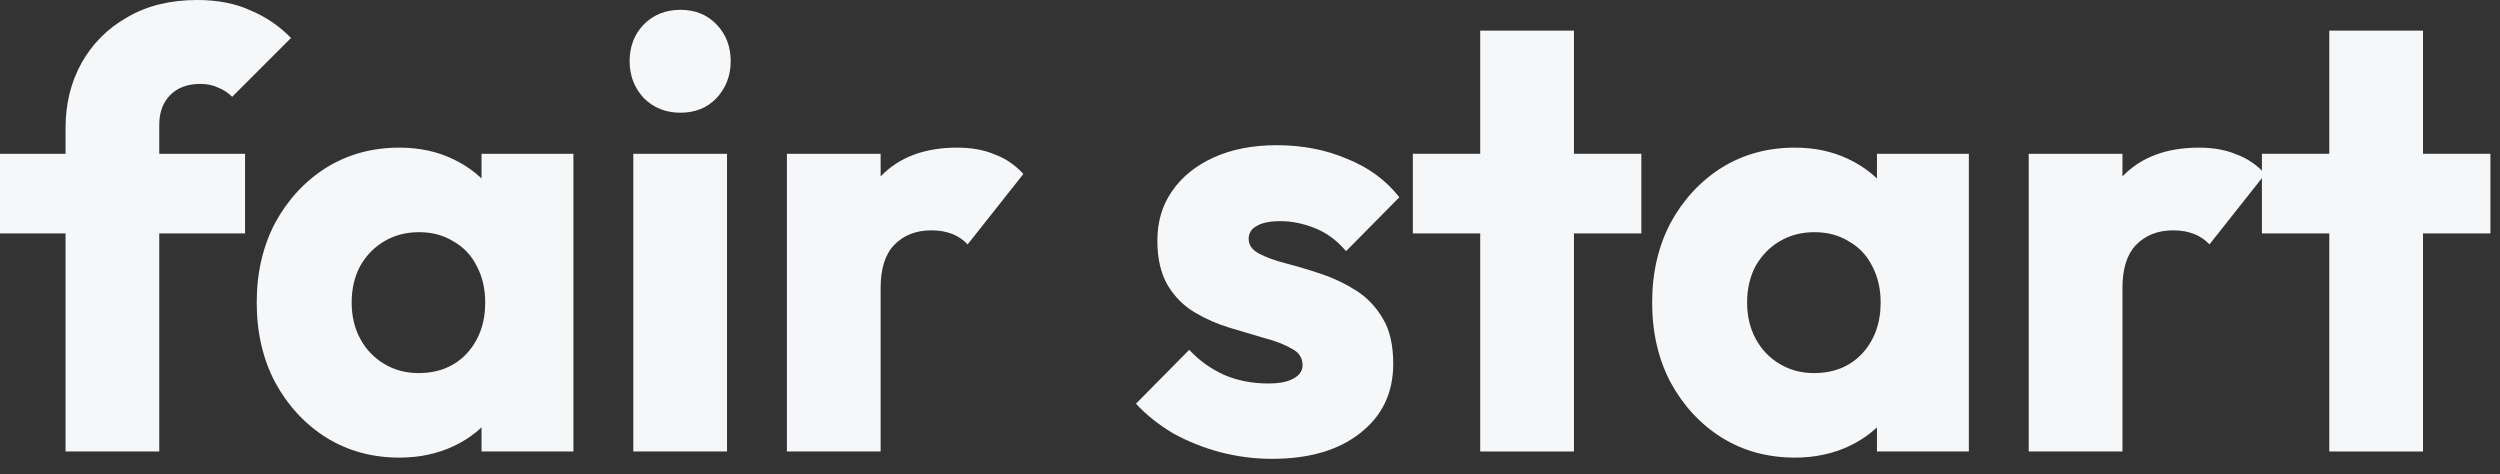
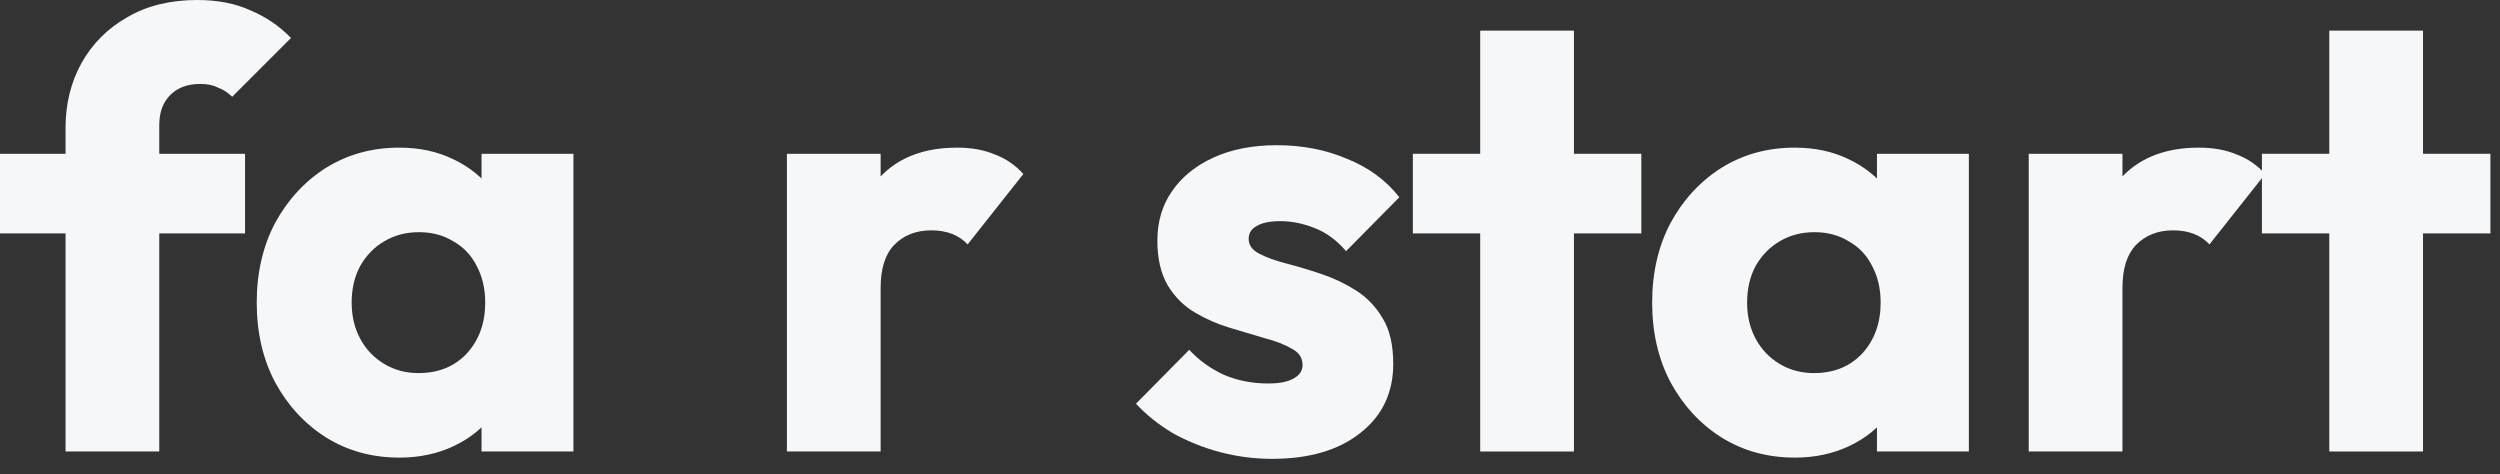
<svg xmlns="http://www.w3.org/2000/svg" fill="none" height="100%" overflow="visible" preserveAspectRatio="none" style="display: block;" viewBox="0 0 116 22" width="100%">
  <rect x="0" y="0" width="116" height="22" fill="#333333" stroke="none" />
  <g id="left-column">
    <g id="fair start">
      <path d="M3.041 20.949V5.941C3.041 4.823 3.288 3.818 3.78 2.928C4.292 2.018 5.003 1.308 5.912 0.796C6.822 0.265 7.902 0 9.153 0C10.1 0 10.925 0.161 11.626 0.483C12.346 0.786 12.971 1.213 13.502 1.762L10.773 4.491C10.583 4.302 10.366 4.159 10.119 4.065C9.892 3.951 9.617 3.894 9.295 3.894C8.707 3.894 8.243 4.065 7.902 4.406C7.561 4.747 7.39 5.211 7.39 5.799V20.949H3.041ZM0 10.83V7.135H11.37V10.83H0Z" fill="#F6F7F9" />
      <path d="M18.535 21.233C17.265 21.233 16.128 20.921 15.124 20.295C14.138 19.67 13.352 18.817 12.764 17.737C12.196 16.657 11.912 15.425 11.912 14.042C11.912 12.658 12.196 11.427 12.764 10.347C13.352 9.266 14.138 8.414 15.124 7.788C16.128 7.163 17.265 6.85 18.535 6.85C19.463 6.85 20.297 7.03 21.036 7.39C21.794 7.75 22.41 8.253 22.884 8.897C23.357 9.522 23.623 10.242 23.679 11.057V17.026C23.623 17.841 23.357 18.571 22.884 19.215C22.429 19.84 21.822 20.333 21.064 20.693C20.306 21.053 19.463 21.233 18.535 21.233ZM19.416 17.311C20.344 17.311 21.093 17.007 21.661 16.401C22.23 15.776 22.514 14.989 22.514 14.042C22.514 13.397 22.381 12.829 22.116 12.336C21.87 11.844 21.51 11.465 21.036 11.199C20.581 10.915 20.051 10.773 19.444 10.773C18.838 10.773 18.298 10.915 17.824 11.199C17.369 11.465 17 11.844 16.715 12.336C16.45 12.829 16.317 13.397 16.317 14.042C16.317 14.667 16.45 15.226 16.715 15.719C16.981 16.212 17.35 16.6 17.824 16.884C18.298 17.168 18.828 17.311 19.416 17.311ZM22.343 20.949V17.225L22.997 13.871L22.343 10.517V7.135H26.607V20.949H22.343Z" fill="#F6F7F9" />
-       <path d="M29.385 20.949V7.135H33.734V20.949H29.385ZM31.574 5.23C30.892 5.23 30.323 5.003 29.868 4.548C29.432 4.074 29.214 3.506 29.214 2.842C29.214 2.16 29.432 1.592 29.868 1.137C30.323 0.682 30.892 0.455 31.574 0.455C32.256 0.455 32.815 0.682 33.251 1.137C33.687 1.592 33.904 2.16 33.904 2.842C33.904 3.506 33.687 4.074 33.251 4.548C32.815 5.003 32.256 5.23 31.574 5.23Z" fill="#F6F7F9" />
      <path d="M36.512 20.949V7.135H40.861V20.949H36.512ZM40.861 13.36L39.042 11.938C39.402 10.328 40.008 9.077 40.861 8.186C41.714 7.296 42.898 6.85 44.414 6.85C45.078 6.85 45.655 6.955 46.148 7.163C46.66 7.352 47.105 7.656 47.484 8.073L44.898 11.341C44.708 11.133 44.471 10.972 44.187 10.858C43.903 10.745 43.58 10.688 43.22 10.688C42.5 10.688 41.922 10.915 41.486 11.37C41.07 11.806 40.861 12.469 40.861 13.36Z" fill="#F6F7F9" />
      <path d="M59.018 21.29C58.203 21.29 57.398 21.186 56.602 20.977C55.825 20.769 55.095 20.475 54.413 20.096C53.75 19.698 53.181 19.243 52.708 18.732L55.181 16.23C55.635 16.723 56.175 17.112 56.801 17.396C57.426 17.661 58.108 17.794 58.847 17.794C59.359 17.794 59.747 17.718 60.013 17.566C60.297 17.415 60.439 17.206 60.439 16.941C60.439 16.6 60.269 16.344 59.927 16.174C59.605 15.984 59.188 15.823 58.677 15.69C58.165 15.539 57.625 15.378 57.056 15.207C56.488 15.037 55.948 14.8 55.436 14.496C54.925 14.193 54.508 13.776 54.186 13.246C53.864 12.696 53.702 12.005 53.702 11.171C53.702 10.28 53.93 9.513 54.385 8.868C54.839 8.205 55.484 7.684 56.318 7.305C57.151 6.926 58.127 6.737 59.245 6.737C60.42 6.737 61.5 6.945 62.486 7.362C63.49 7.76 64.305 8.357 64.93 9.153L62.457 11.654C62.021 11.142 61.529 10.782 60.979 10.574C60.449 10.366 59.927 10.261 59.416 10.261C58.923 10.261 58.553 10.337 58.307 10.489C58.061 10.621 57.938 10.82 57.938 11.086C57.938 11.37 58.099 11.597 58.421 11.768C58.743 11.938 59.16 12.09 59.672 12.223C60.183 12.355 60.723 12.516 61.292 12.706C61.86 12.895 62.4 13.151 62.912 13.473C63.424 13.795 63.84 14.231 64.163 14.781C64.485 15.311 64.646 16.012 64.646 16.884C64.646 18.23 64.134 19.3 63.111 20.096C62.107 20.892 60.742 21.29 59.018 21.29Z" fill="#F6F7F9" />
      <path d="M68.682 20.949V1.421H73.031V20.949H68.682ZM65.556 10.83V7.135H76.158V10.83H65.556Z" fill="#F6F7F9" />
      <path d="M83.283 21.233C82.013 21.233 80.876 20.921 79.872 20.295C78.886 19.67 78.1 18.817 77.512 17.737C76.944 16.657 76.66 15.425 76.66 14.042C76.66 12.658 76.944 11.427 77.512 10.347C78.1 9.266 78.886 8.414 79.872 7.788C80.876 7.163 82.013 6.85 83.283 6.85C84.211 6.85 85.045 7.03 85.784 7.39C86.542 7.75 87.158 8.253 87.632 8.897C88.105 9.522 88.371 10.242 88.427 11.057V17.026C88.371 17.841 88.105 18.571 87.632 19.215C87.177 19.84 86.57 20.333 85.812 20.693C85.054 21.053 84.211 21.233 83.283 21.233ZM84.164 17.311C85.092 17.311 85.841 17.007 86.409 16.401C86.978 15.776 87.262 14.989 87.262 14.042C87.262 13.397 87.129 12.829 86.864 12.336C86.618 11.844 86.258 11.465 85.784 11.199C85.329 10.915 84.799 10.773 84.192 10.773C83.586 10.773 83.046 10.915 82.572 11.199C82.117 11.465 81.748 11.844 81.463 12.336C81.198 12.829 81.066 13.397 81.066 14.042C81.066 14.667 81.198 15.226 81.463 15.719C81.729 16.212 82.098 16.6 82.572 16.884C83.046 17.168 83.576 17.311 84.164 17.311ZM87.091 20.949V17.225L87.745 13.871L87.091 10.517V7.135H91.355V20.949H87.091Z" fill="#F6F7F9" />
      <path d="M94.133 20.949V7.135H98.482V20.949H94.133ZM98.482 13.36L96.663 11.938C97.023 10.328 97.629 9.077 98.482 8.186C99.335 7.296 100.519 6.85 102.035 6.85C102.698 6.85 103.276 6.955 103.769 7.163C104.281 7.352 104.726 7.656 105.105 8.073L102.518 11.341C102.329 11.133 102.092 10.972 101.808 10.858C101.523 10.745 101.201 10.688 100.841 10.688C100.121 10.688 99.543 10.915 99.107 11.37C98.69 11.806 98.482 12.469 98.482 13.36Z" fill="#F6F7F9" />
      <path d="M108.079 20.949V1.421H112.428V20.949H108.079ZM104.953 10.83V7.135H115.555V10.83H104.953Z" fill="#F6F7F9" />
    </g>
  </g>
</svg>